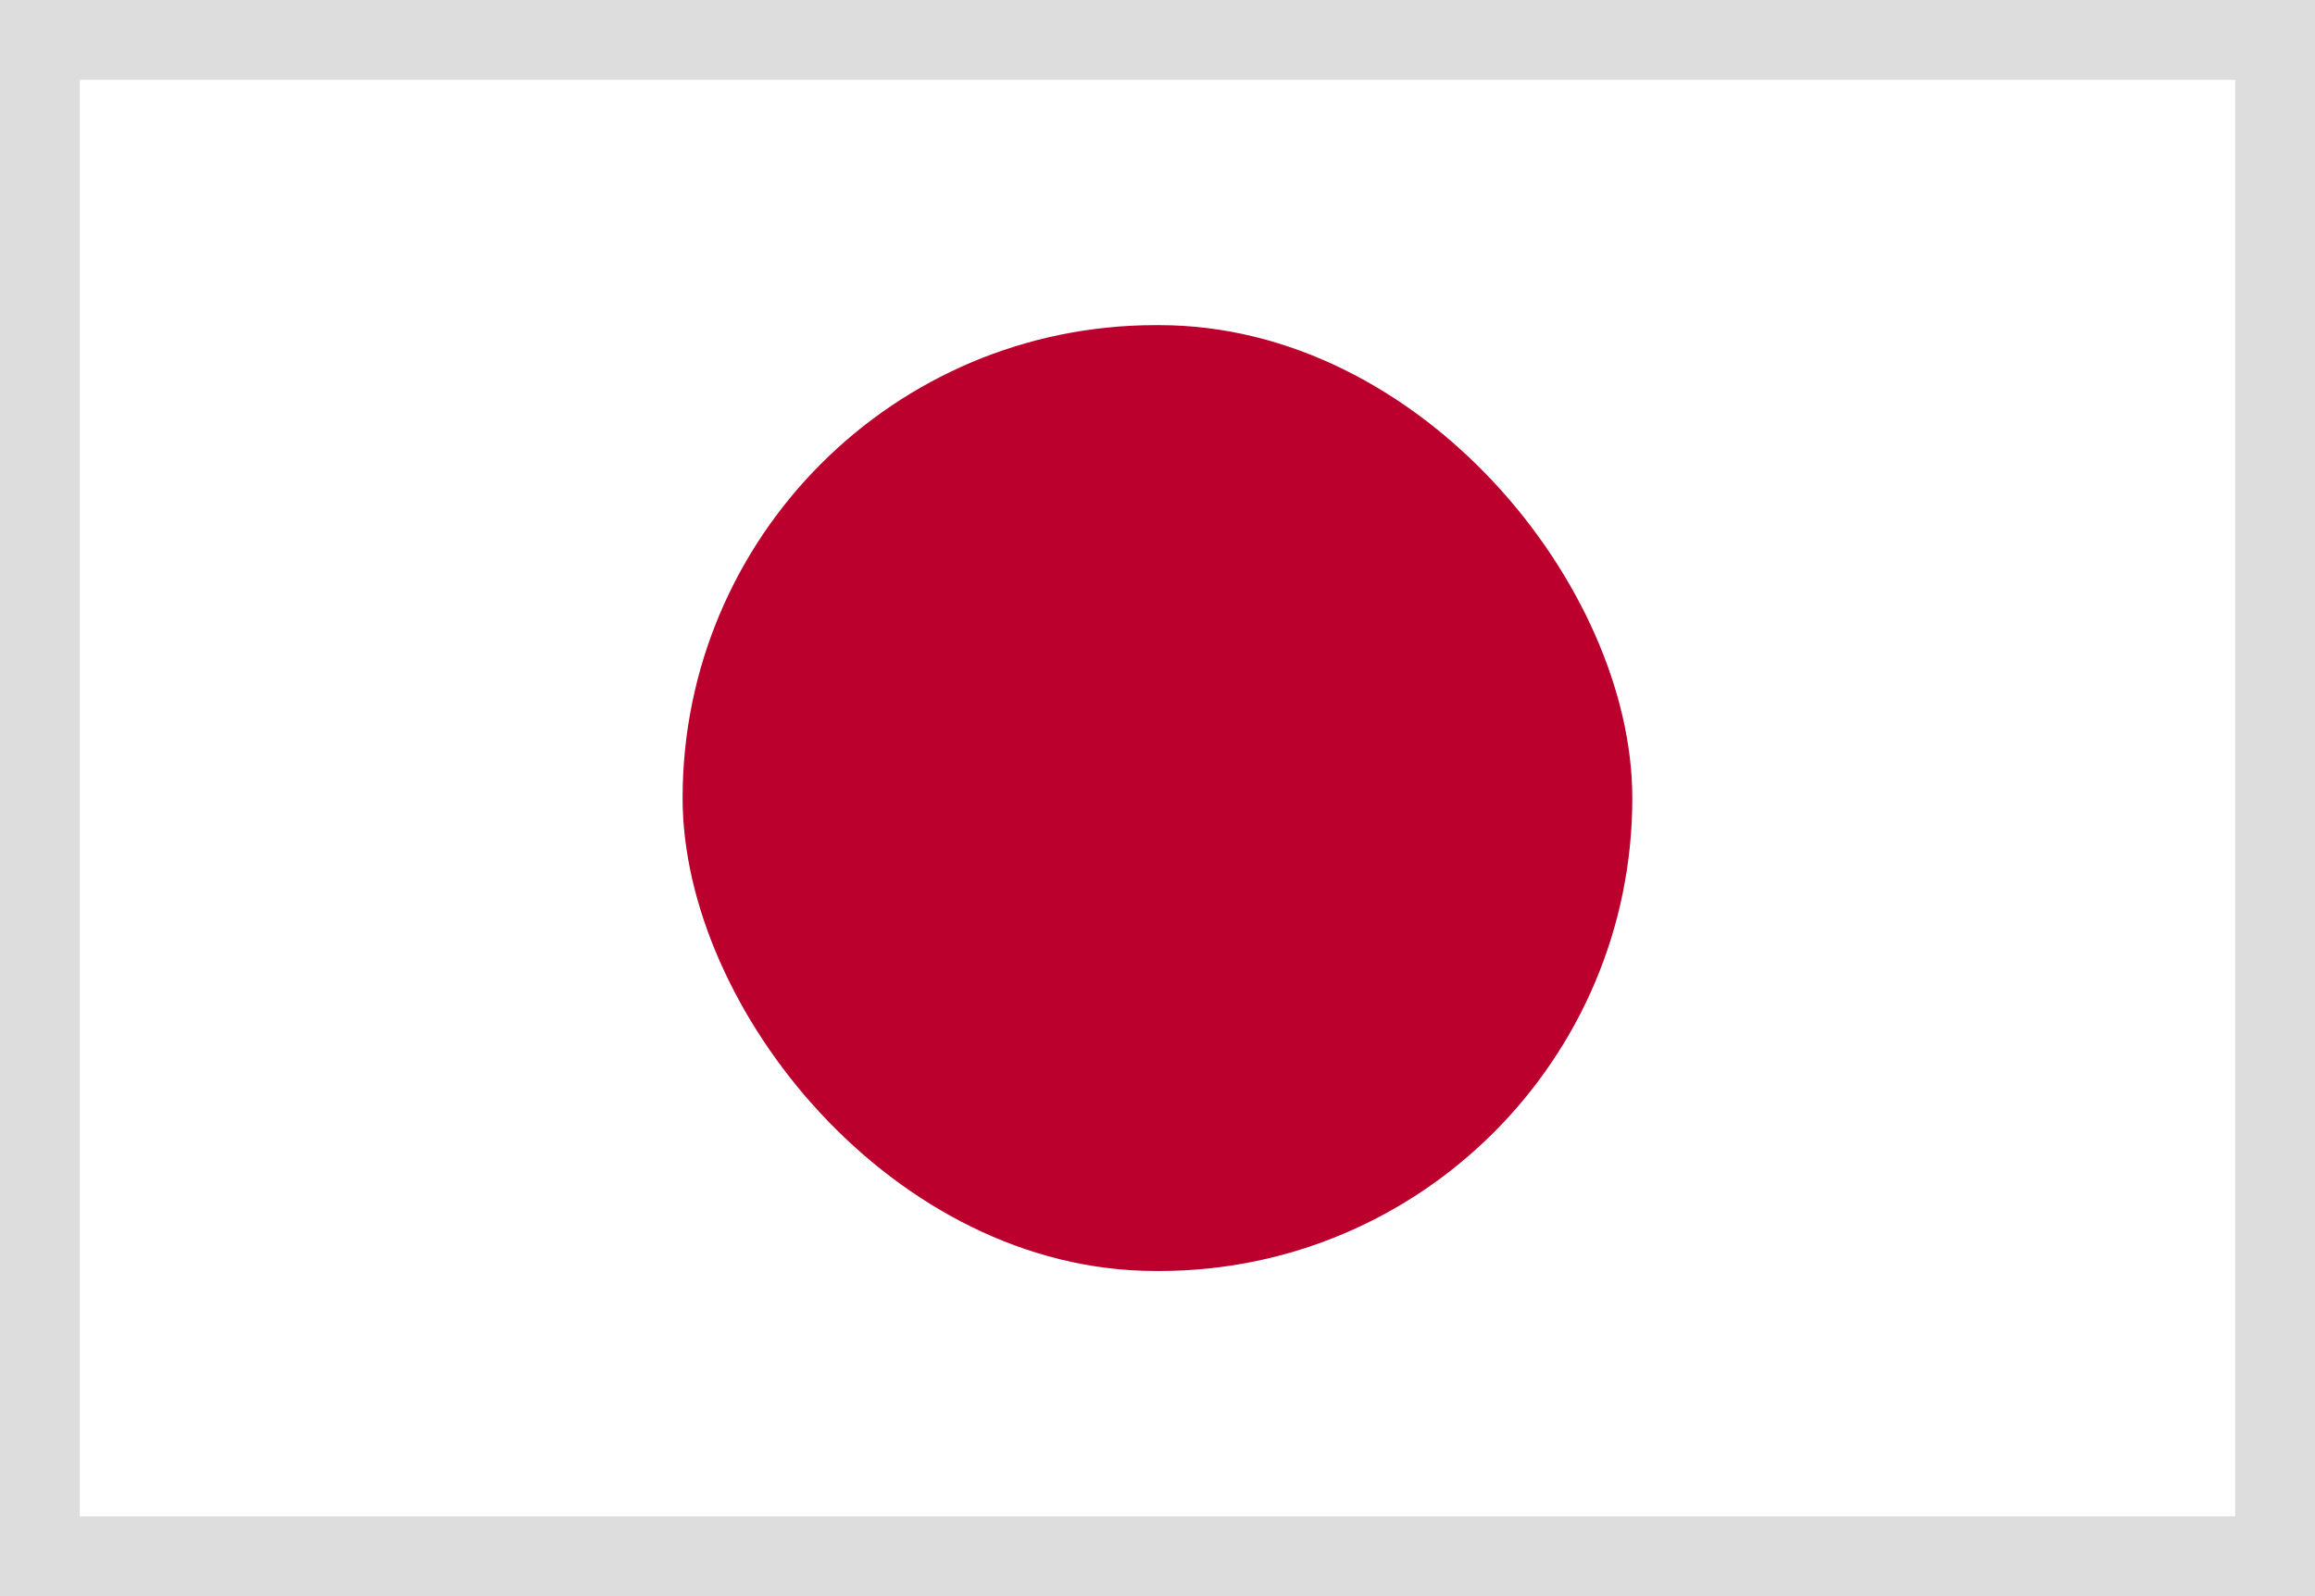
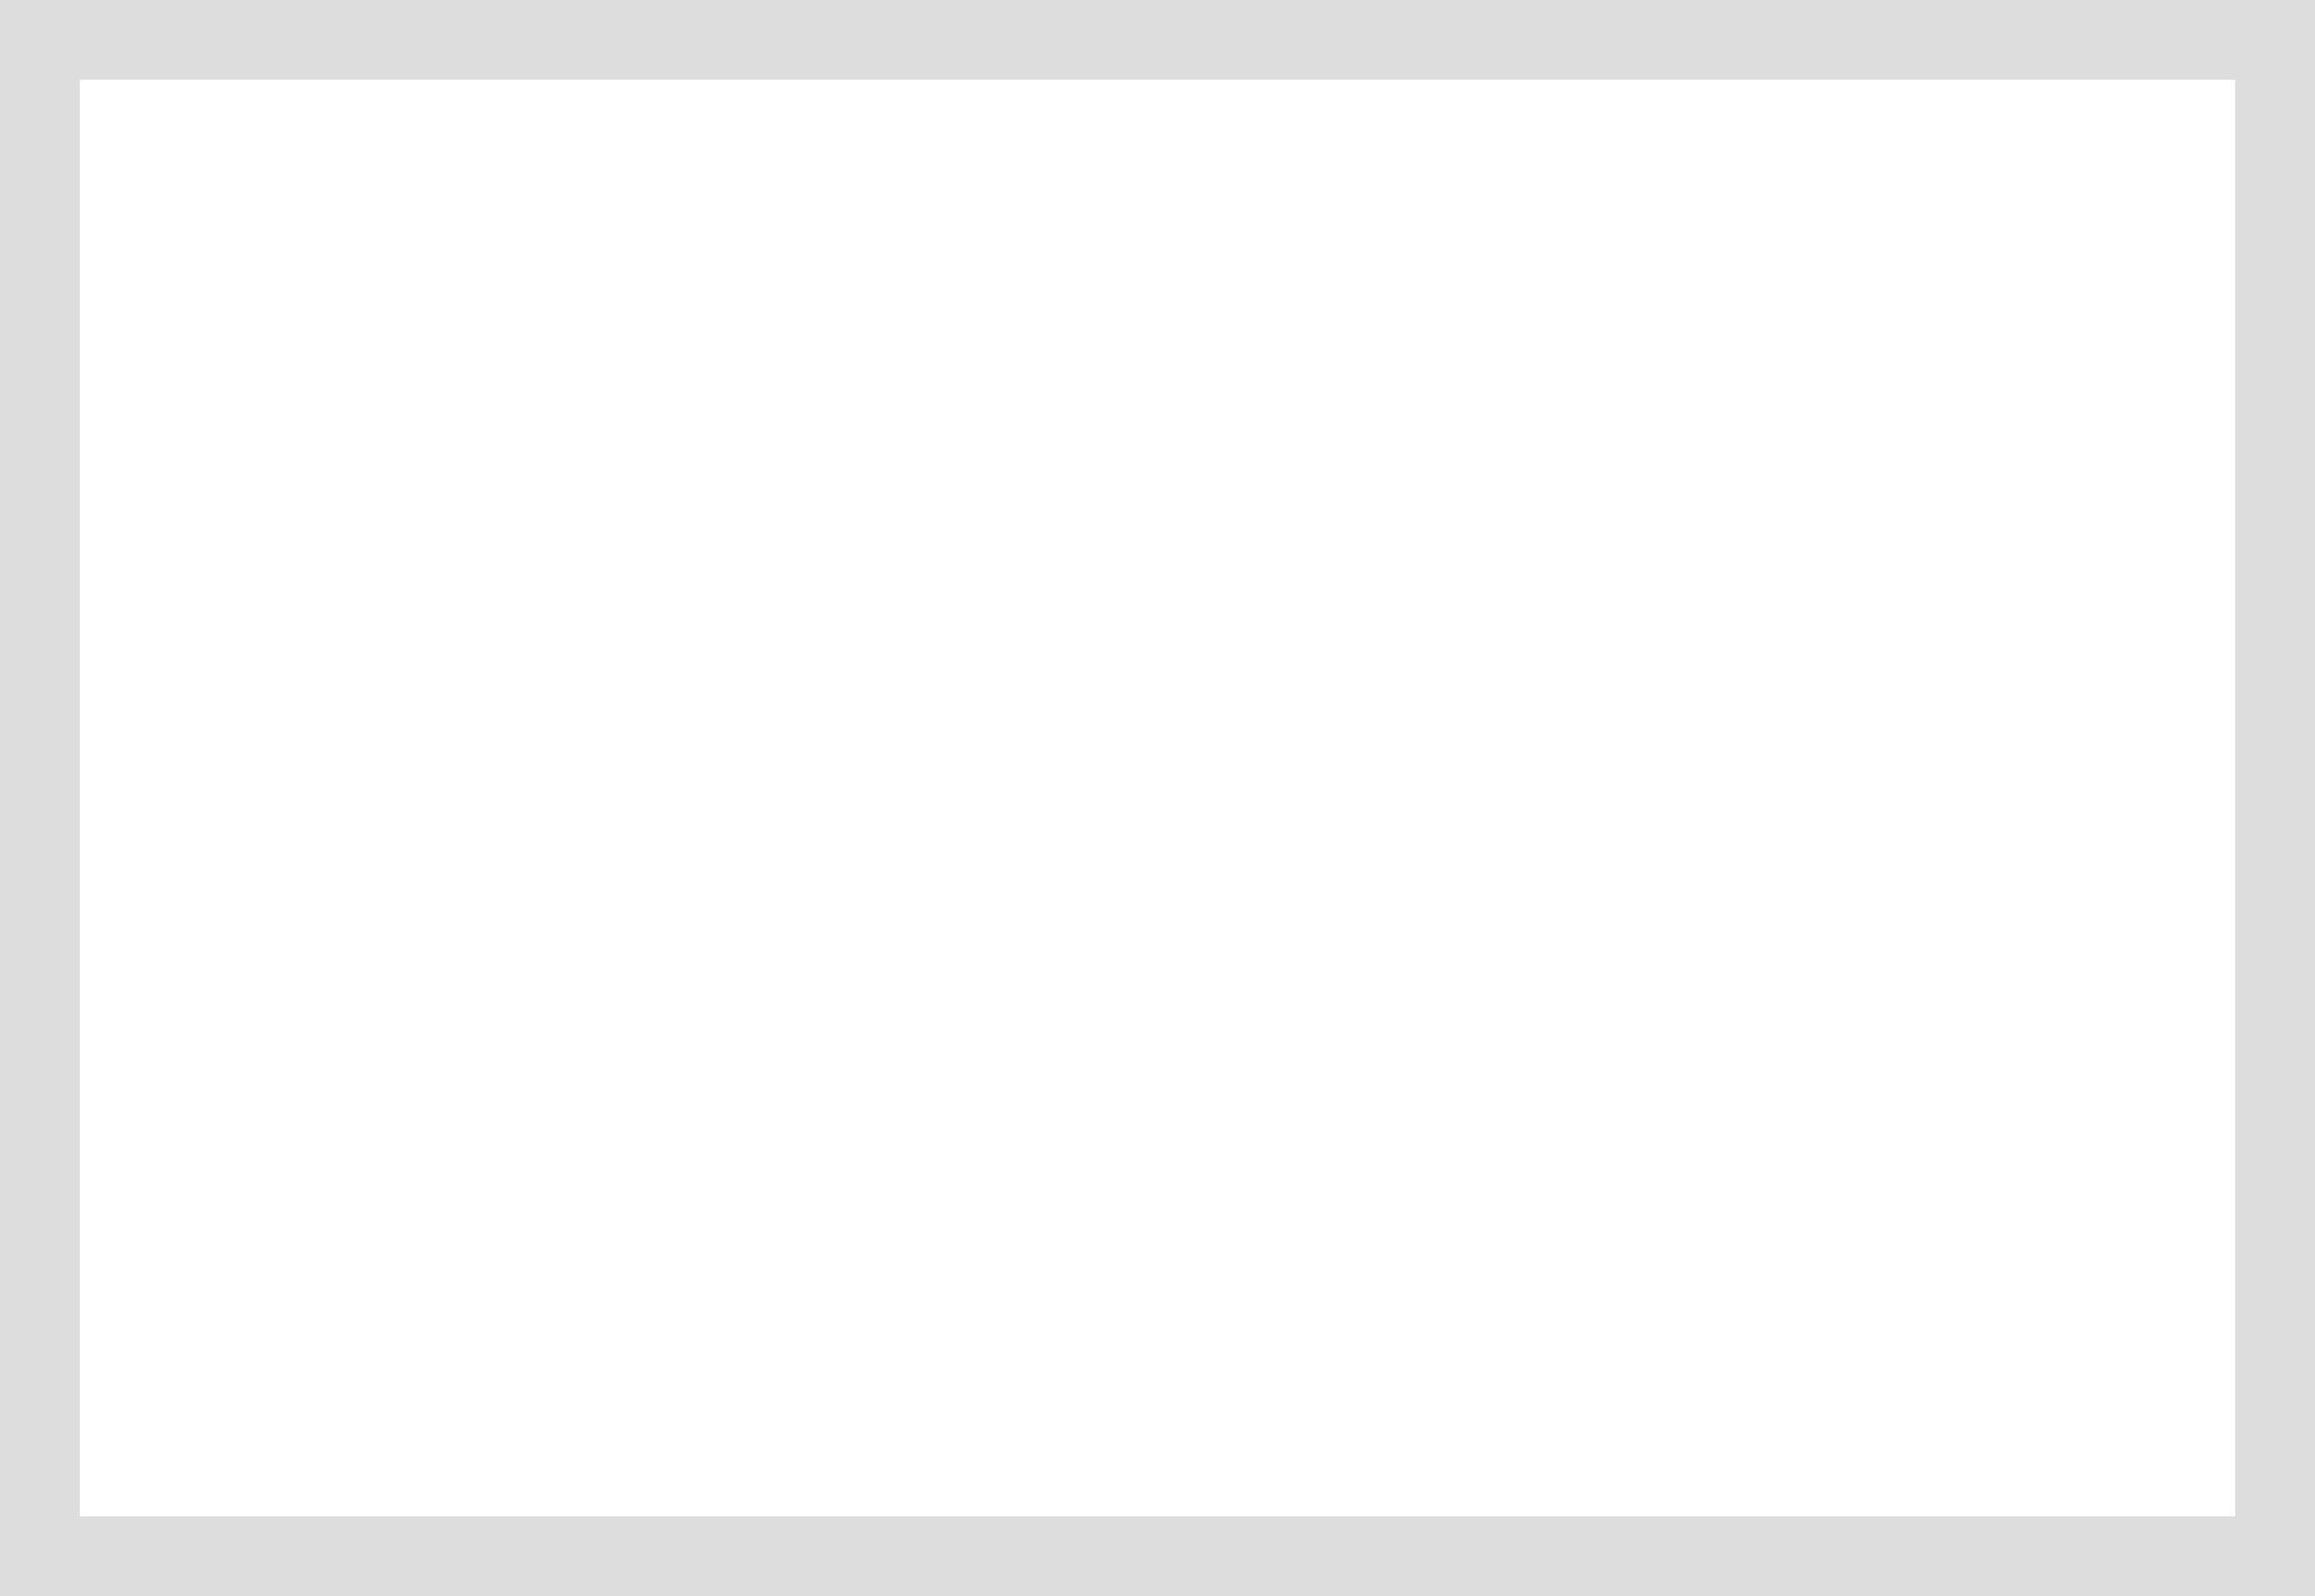
<svg xmlns="http://www.w3.org/2000/svg" width="29" height="20" viewBox="0 0 29 20" fill="none">
  <rect width="29" height="20" fill="white" />
-   <rect x="8.551" y="4.074" width="11.897" height="11.852" rx="5.926" fill="#BC002D" />
  <rect x="0.5" y="0.5" width="28" height="19" stroke="#DDDDDD" />
</svg>